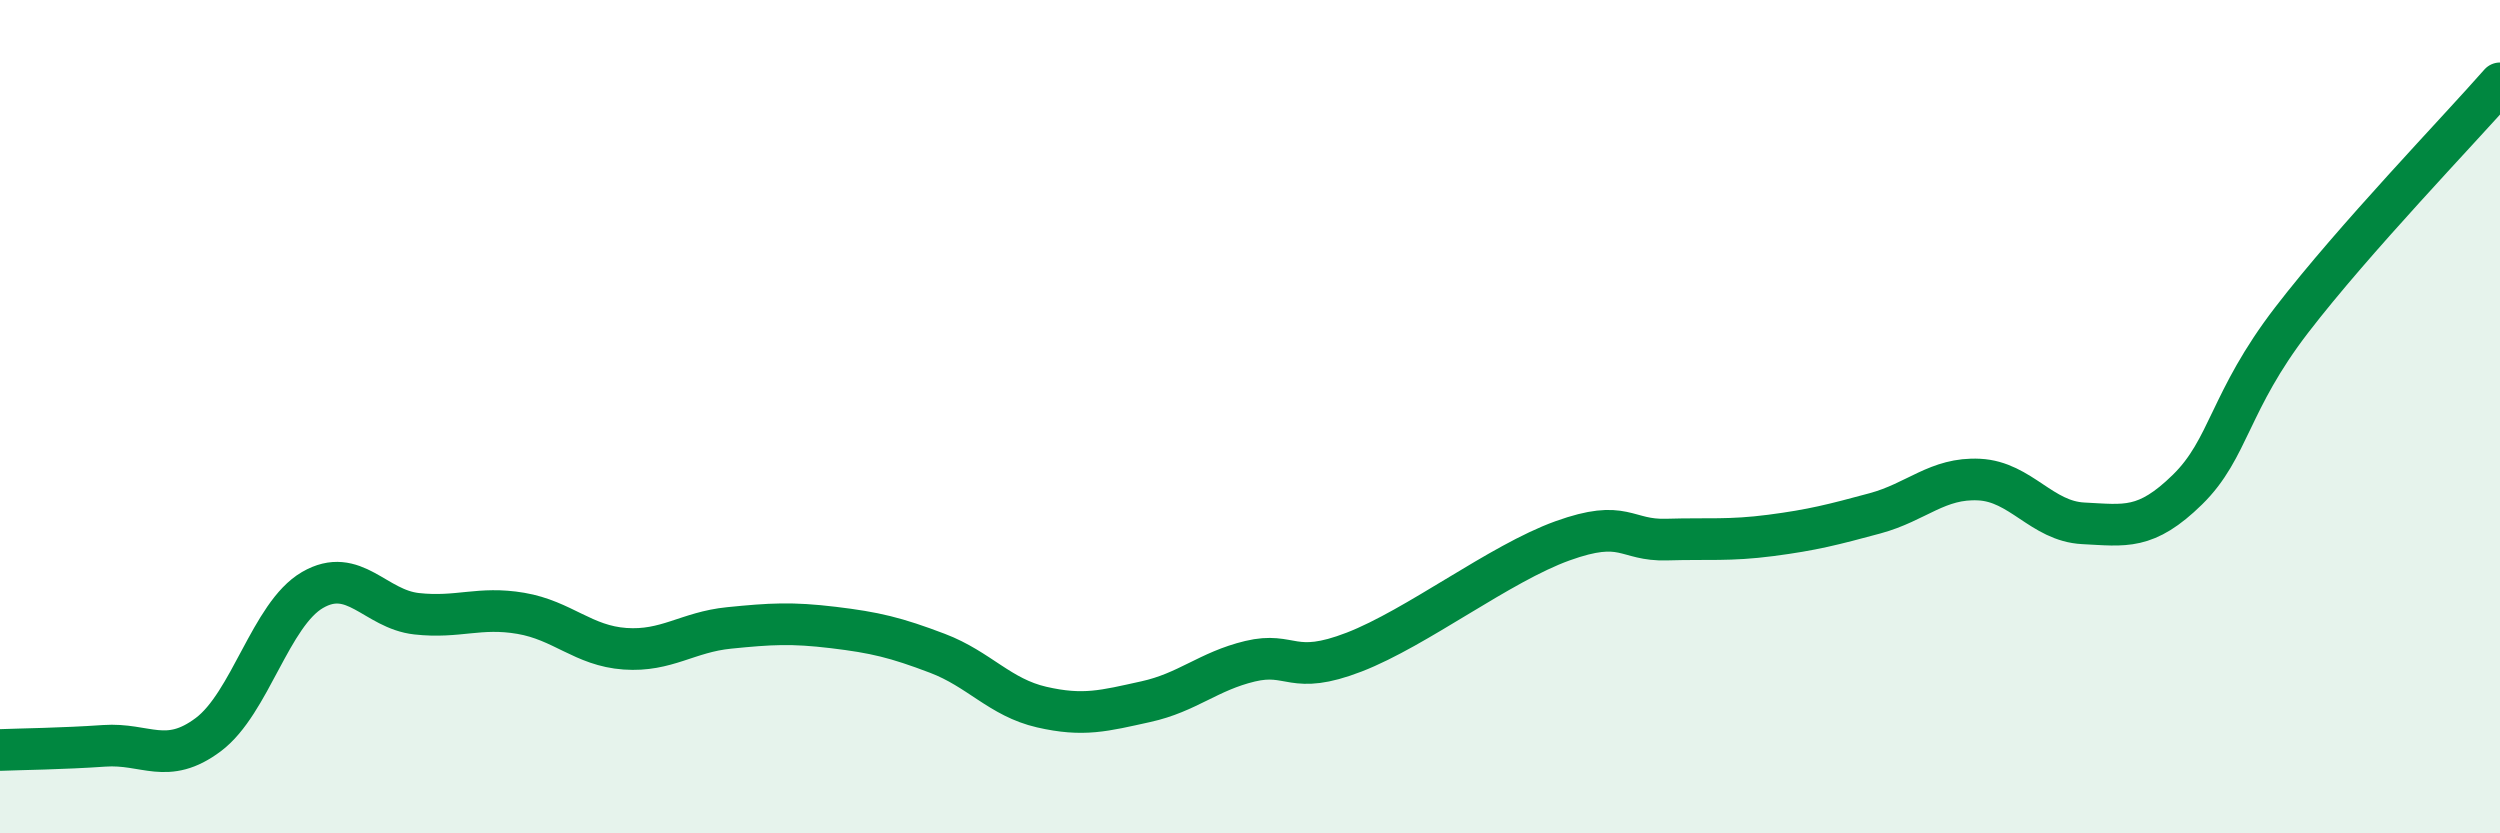
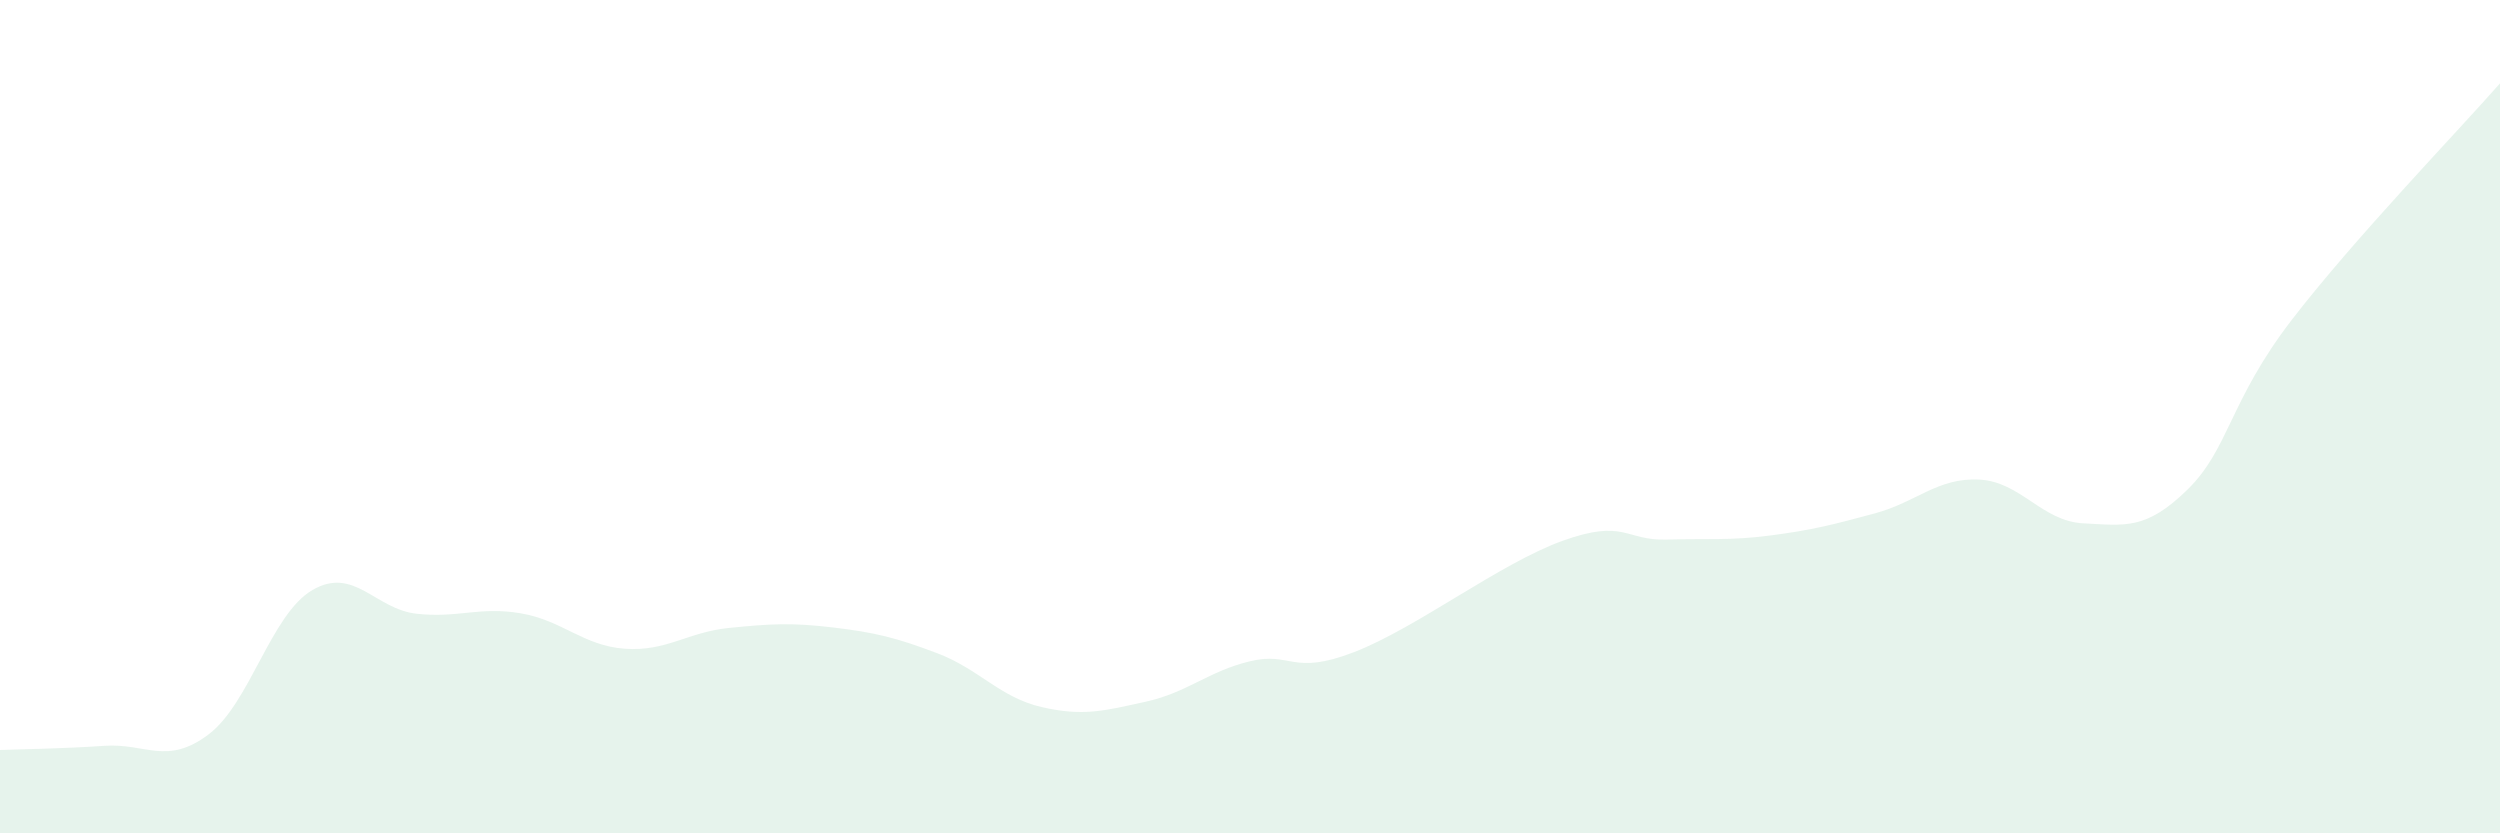
<svg xmlns="http://www.w3.org/2000/svg" width="60" height="20" viewBox="0 0 60 20">
  <path d="M 0,18 C 0.5,17.98 1.5,17.97 2.5,17.9 C 3.5,17.83 4,18.38 5,17.63 C 6,16.88 6.5,14.74 7.5,14.16 C 8.5,13.58 9,14.62 10,14.73 C 11,14.84 11.5,14.55 12.5,14.72 C 13.5,14.89 14,15.5 15,15.57 C 16,15.64 16.5,15.17 17.5,15.07 C 18.5,14.97 19,14.94 20,15.06 C 21,15.18 21.5,15.3 22.5,15.68 C 23.5,16.06 24,16.74 25,16.97 C 26,17.2 26.5,17.06 27.5,16.84 C 28.5,16.62 29,16.11 30,15.87 C 31,15.63 31,16.23 32.5,15.65 C 34,15.07 36,13.52 37.5,12.98 C 39,12.44 39,12.98 40,12.95 C 41,12.92 41.5,12.98 42.5,12.85 C 43.5,12.72 44,12.59 45,12.32 C 46,12.05 46.5,11.46 47.5,11.51 C 48.5,11.56 49,12.51 50,12.56 C 51,12.61 51.5,12.73 52.5,11.75 C 53.5,10.77 53.5,9.63 55,7.68 C 56.5,5.73 59,3.14 60,2L60 20L0 20Z" fill="#008740" opacity="0.1" stroke-linecap="round" stroke-linejoin="round" />
-   <path d="M 0,18 C 0.5,17.98 1.5,17.97 2.5,17.9 C 3.5,17.83 4,18.38 5,17.63 C 6,16.88 6.5,14.74 7.5,14.16 C 8.5,13.58 9,14.62 10,14.73 C 11,14.84 11.5,14.55 12.5,14.72 C 13.5,14.89 14,15.5 15,15.57 C 16,15.64 16.5,15.17 17.5,15.07 C 18.5,14.97 19,14.94 20,15.06 C 21,15.18 21.5,15.3 22.5,15.68 C 23.5,16.06 24,16.74 25,16.97 C 26,17.2 26.5,17.06 27.5,16.84 C 28.5,16.62 29,16.11 30,15.87 C 31,15.63 31,16.23 32.5,15.65 C 34,15.07 36,13.52 37.5,12.98 C 39,12.44 39,12.98 40,12.95 C 41,12.92 41.5,12.98 42.5,12.85 C 43.5,12.72 44,12.59 45,12.32 C 46,12.05 46.5,11.46 47.5,11.51 C 48.5,11.56 49,12.51 50,12.56 C 51,12.61 51.5,12.73 52.5,11.75 C 53.5,10.77 53.5,9.63 55,7.68 C 56.5,5.73 59,3.14 60,2" stroke="#008740" stroke-width="1" fill="none" stroke-linecap="round" stroke-linejoin="round" />
</svg>